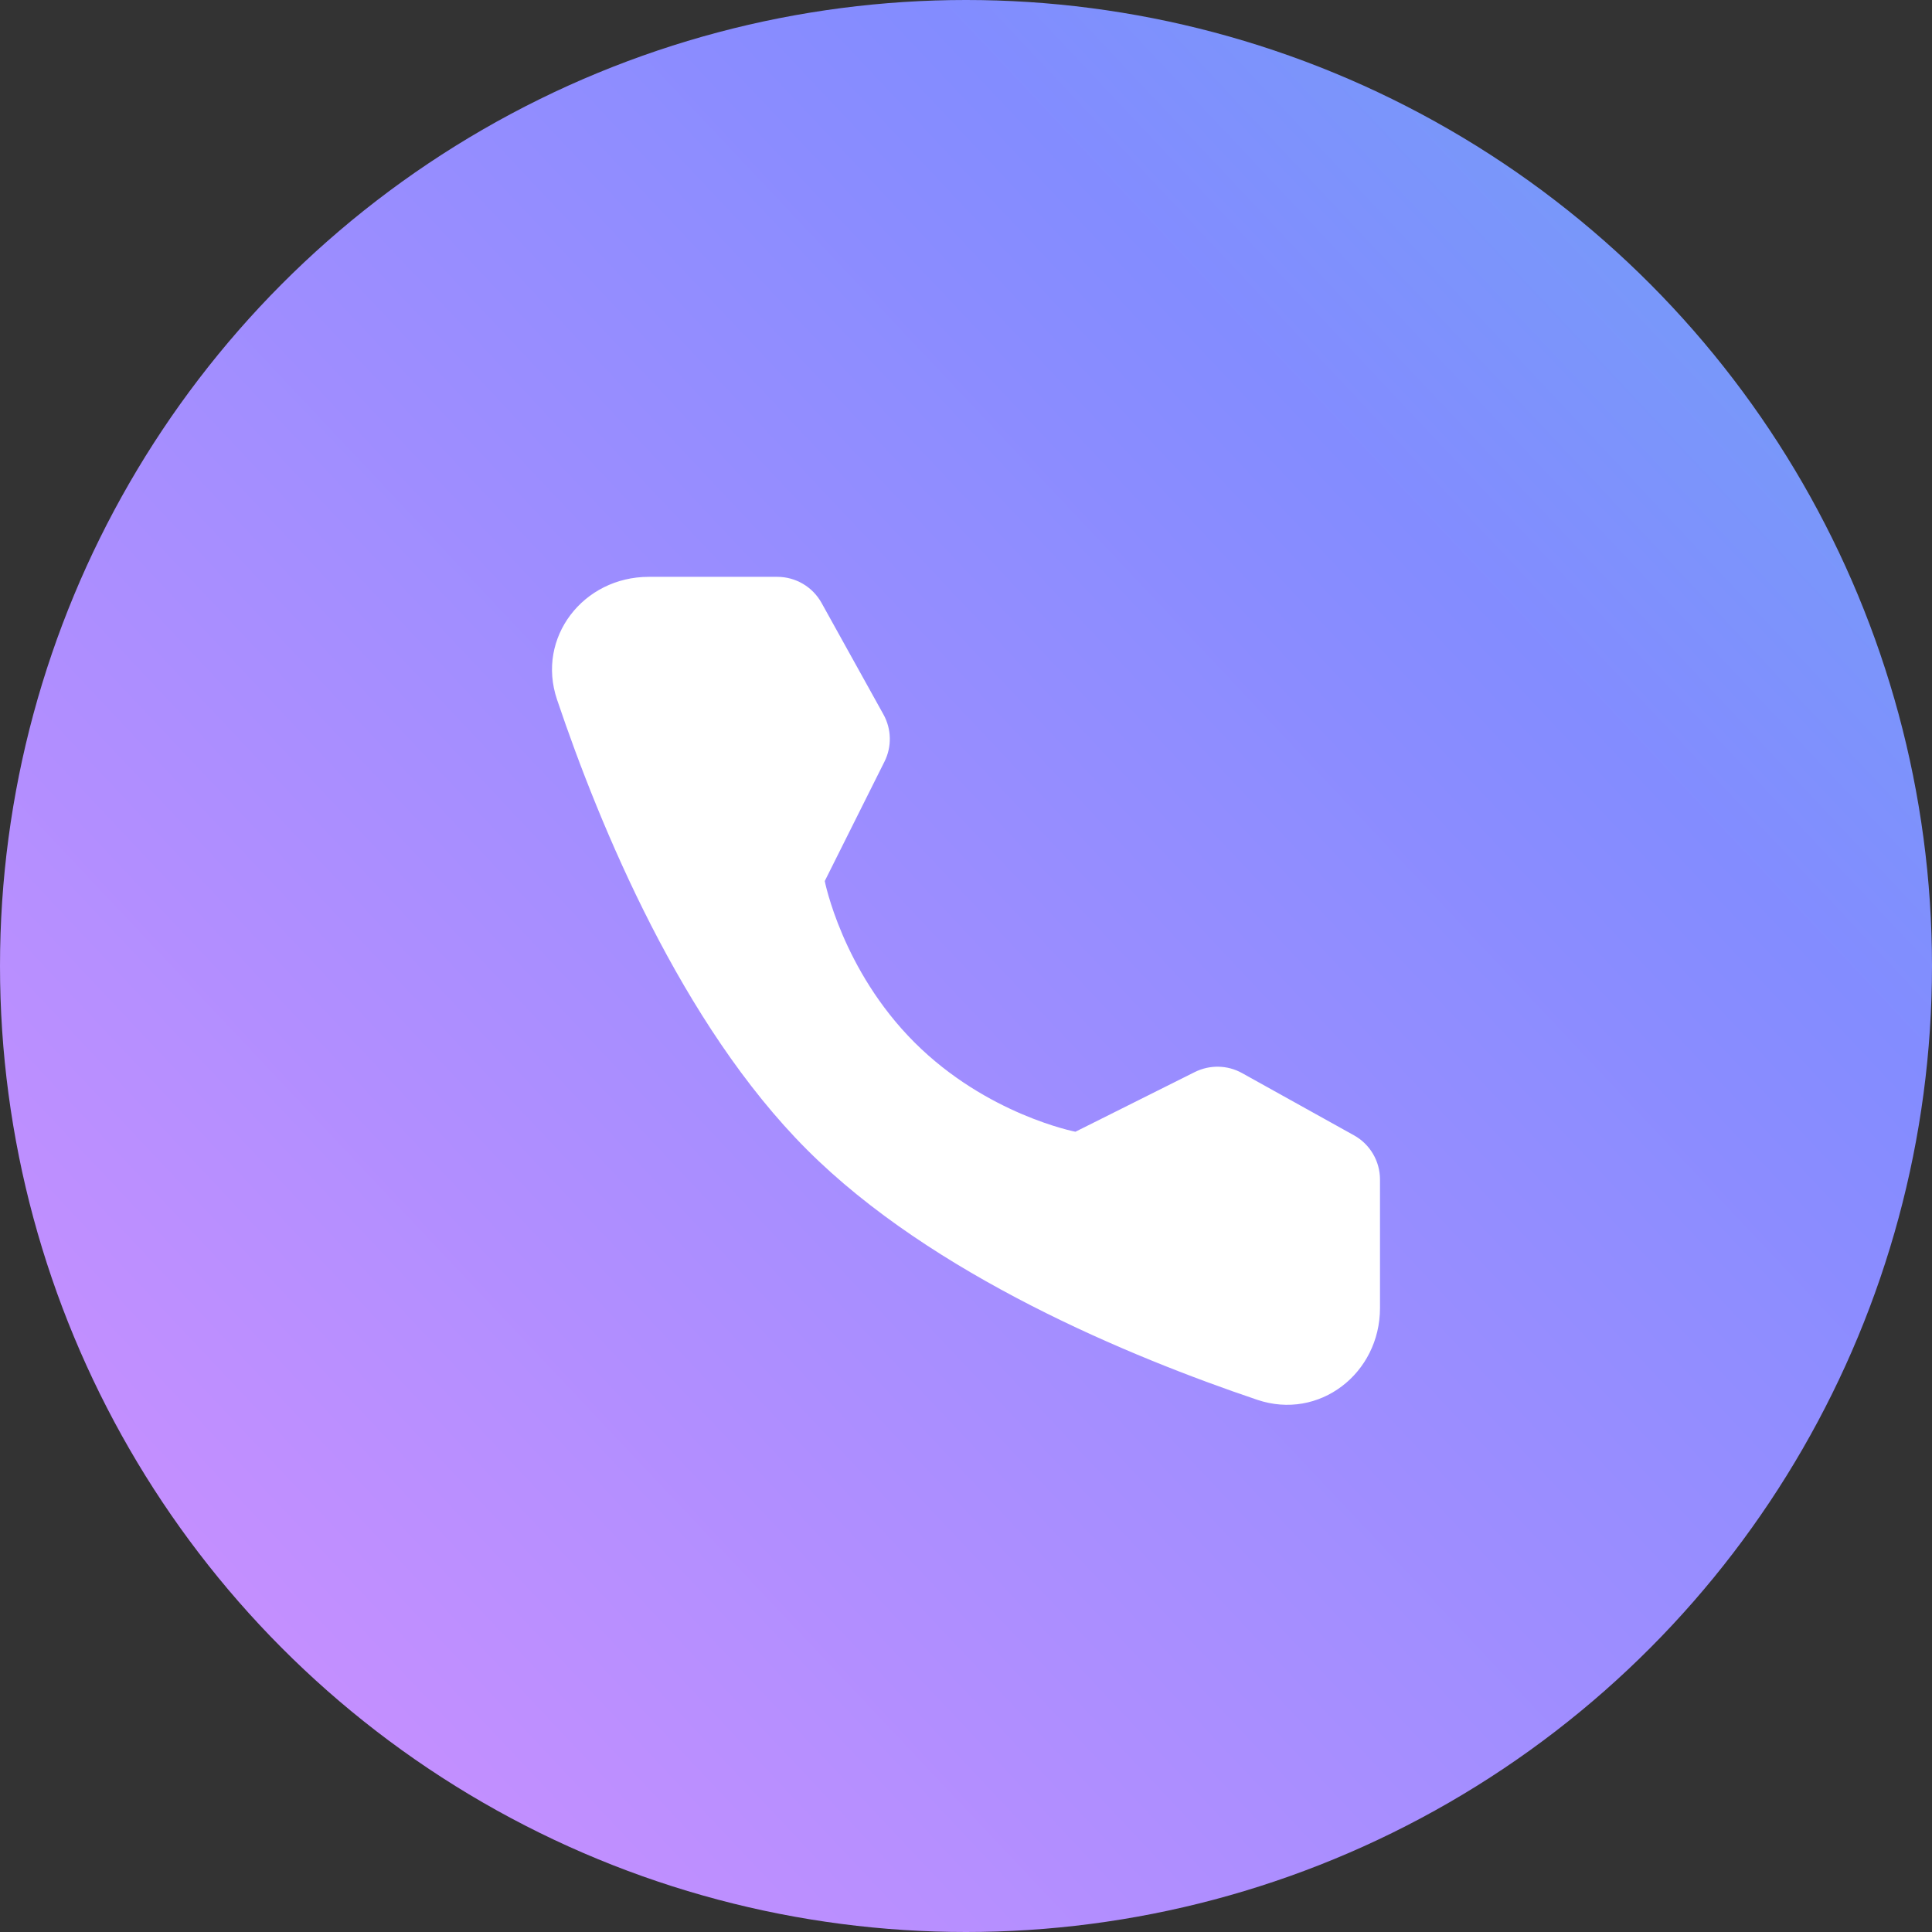
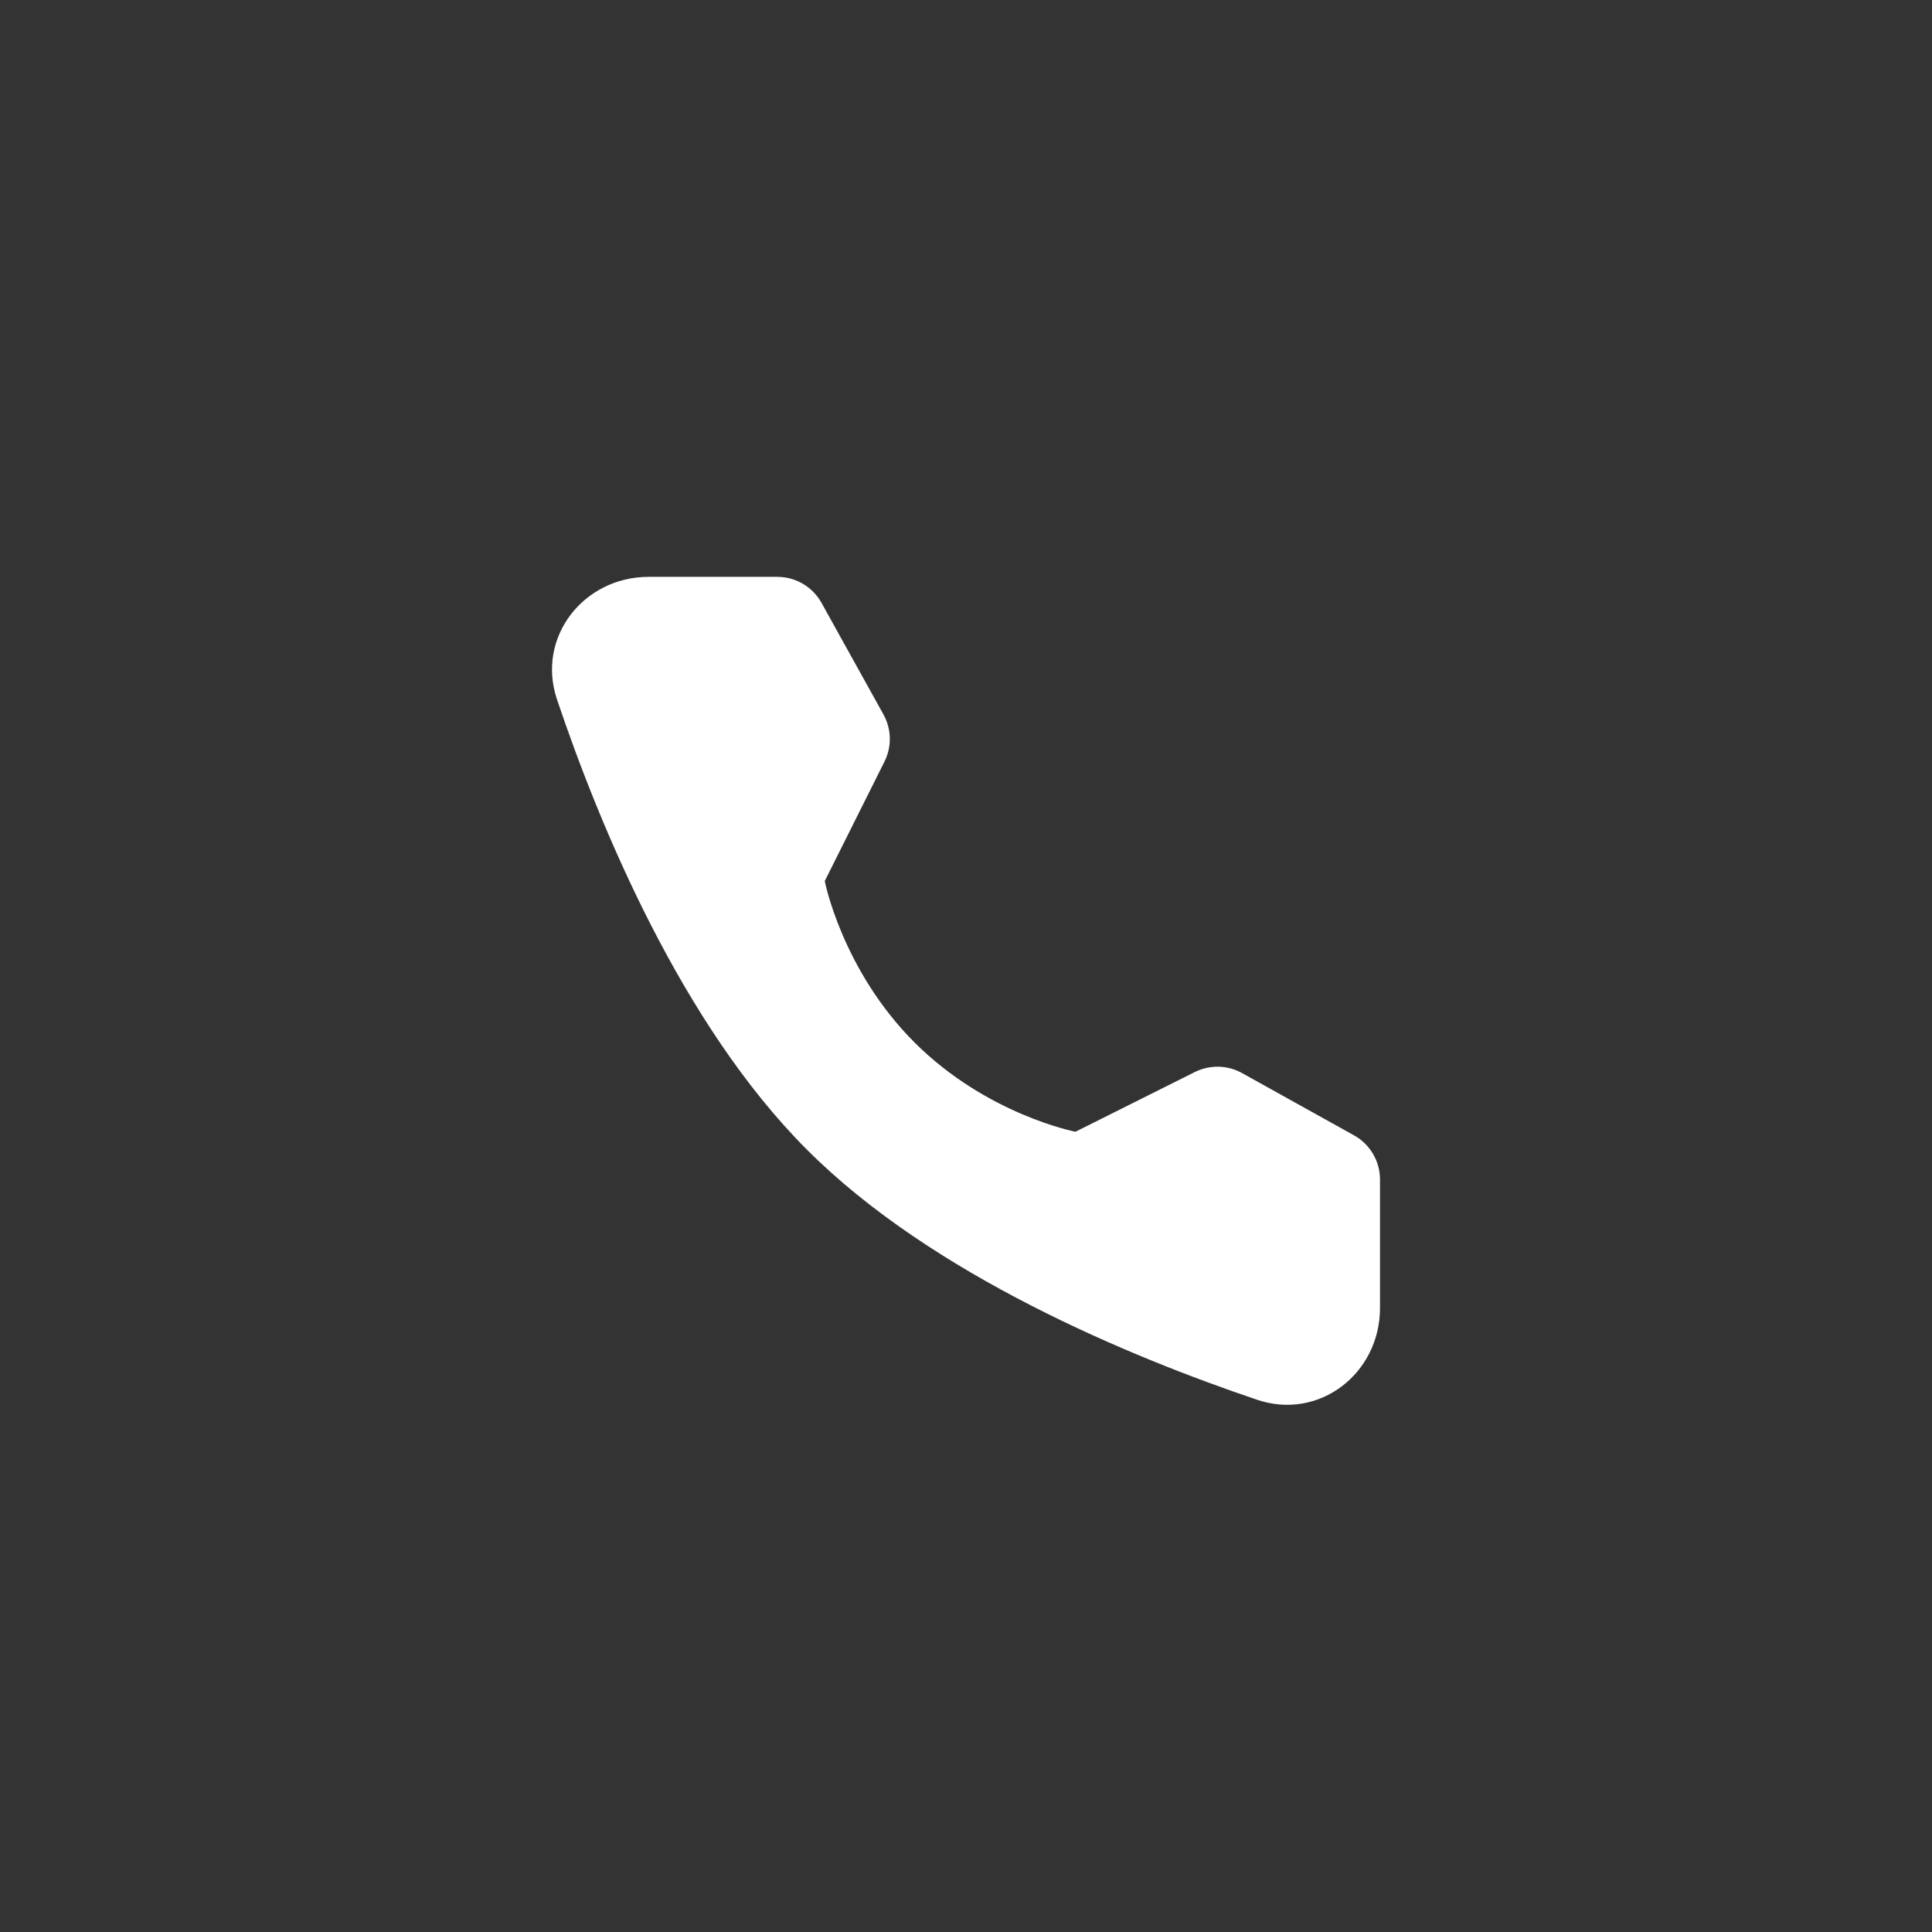
<svg xmlns="http://www.w3.org/2000/svg" width="28" height="28" viewBox="0 0 28 28" fill="none">
  <rect x="0" y="0" width="28" height="28" fill="#333333" stroke="none" />
-   <circle cx="14" cy="14" r="14" fill="url(#paint0_linear)" />
  <path d="M11.264 8.36C11.531 8.36 11.776 8.504 11.906 8.737L12.804 10.355C12.921 10.566 12.927 10.822 12.818 11.039L11.953 12.769C11.953 12.769 12.204 14.058 13.253 15.107C14.302 16.155 15.586 16.402 15.586 16.402L17.316 15.537C17.533 15.429 17.789 15.434 18.001 15.552L19.623 16.454C19.856 16.583 20 16.829 20 17.095V18.957C20 19.905 19.119 20.59 18.221 20.287C16.376 19.664 13.511 18.479 11.696 16.663C9.881 14.848 8.695 11.984 8.073 10.139C7.769 9.24 8.454 8.36 9.402 8.36H11.264Z" fill="white" />
  <defs>
    <linearGradient id="paint0_linear" x1="0.193" y1="26.894" x2="42.882" y2="-13.313" gradientUnits="userSpaceOnUse">
      <stop stop-color="#D190FF" />
      <stop offset="0.478" stop-color="#838CFF" />
      <stop offset="1" stop-color="#42D5DD" />
    </linearGradient>
  </defs>
</svg>